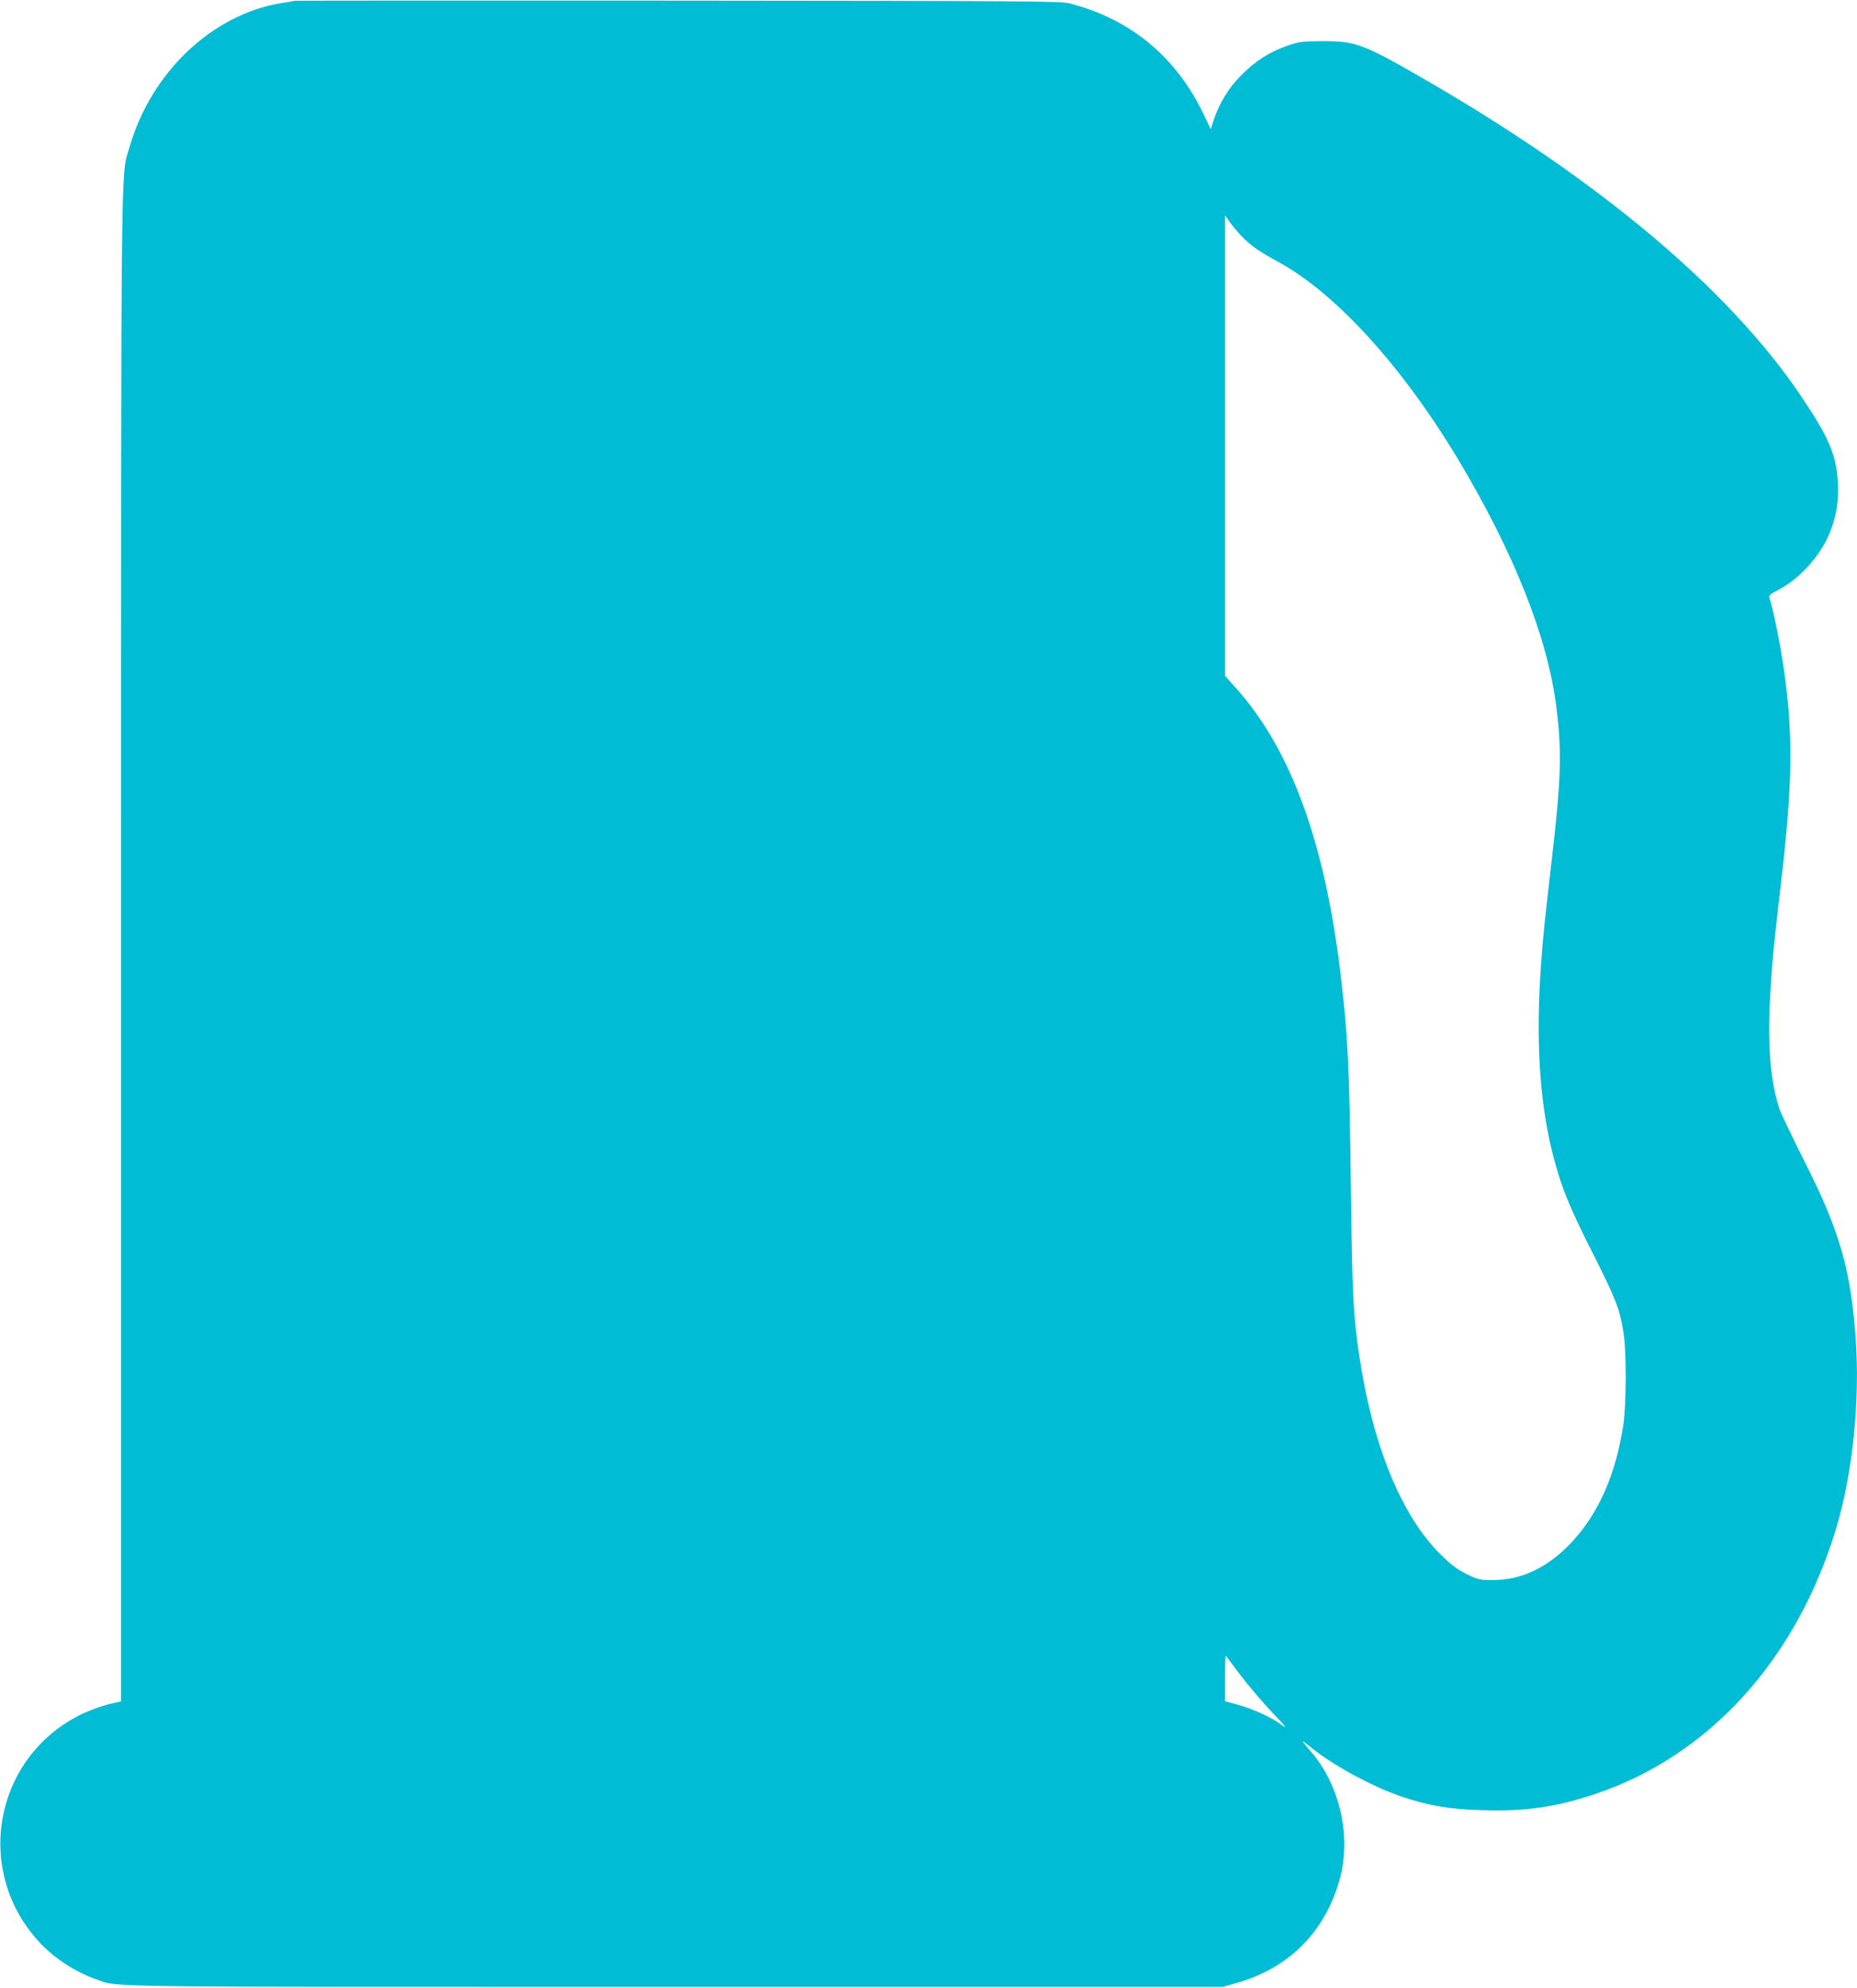
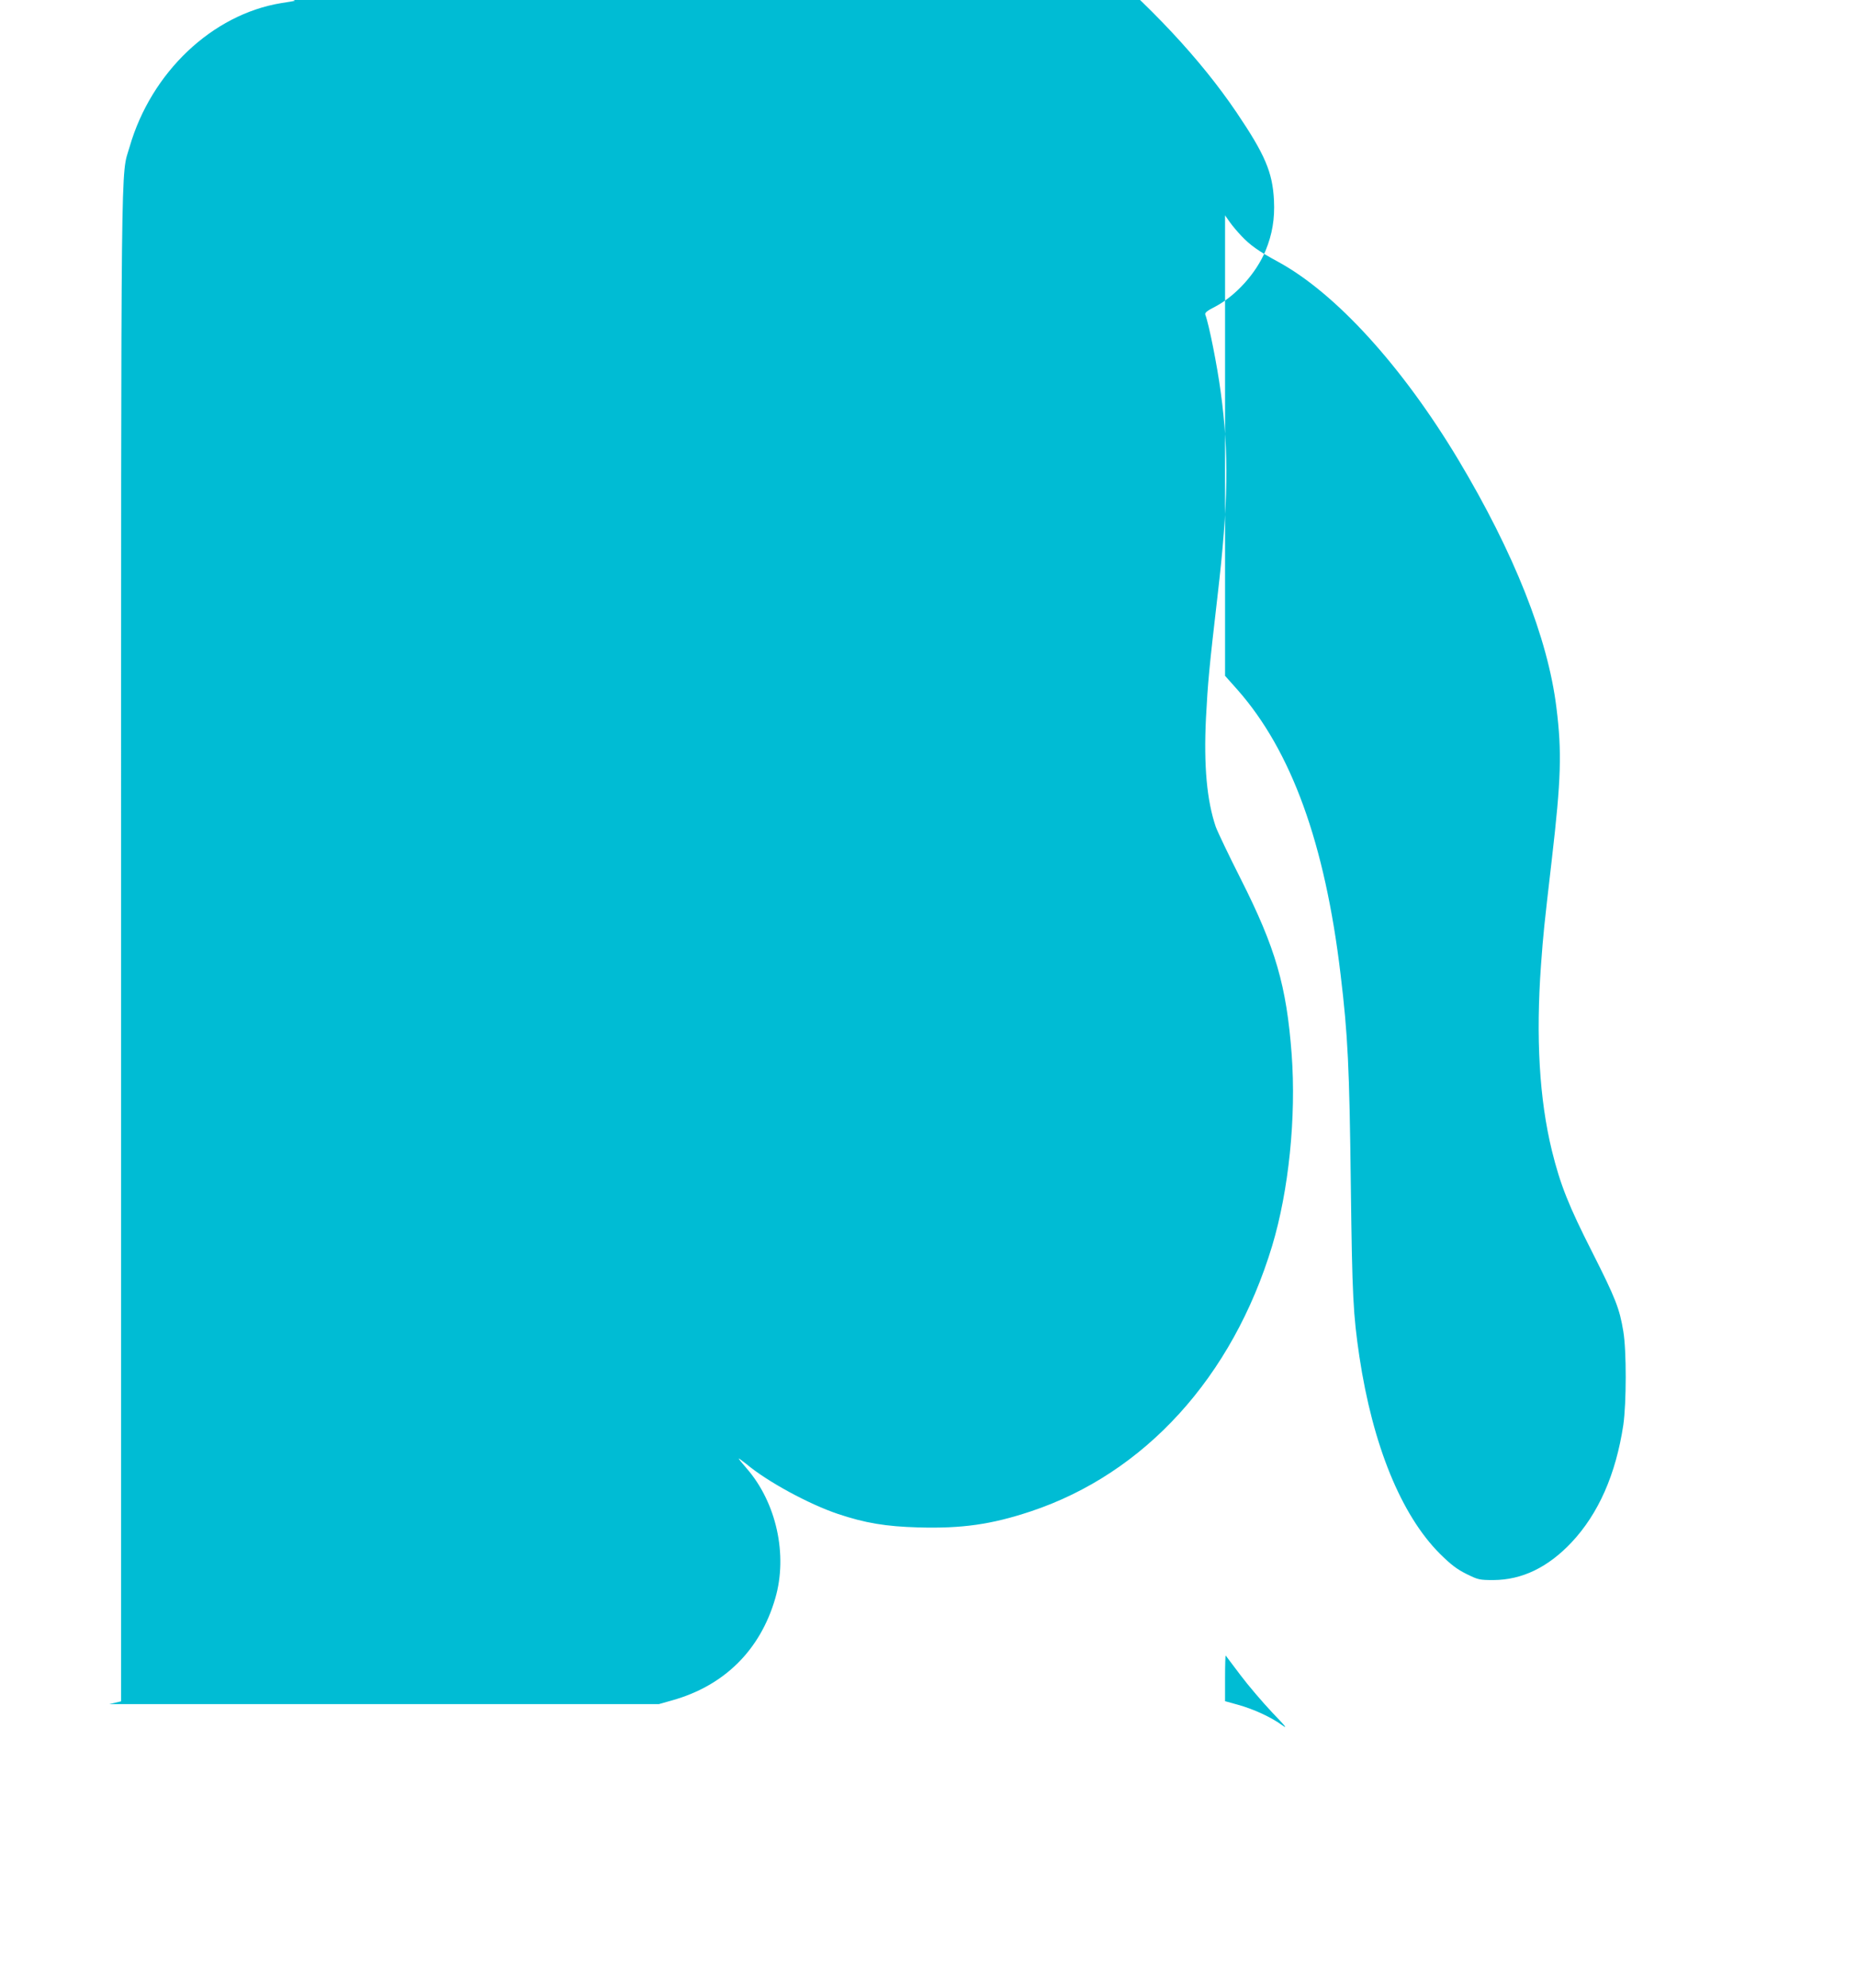
<svg xmlns="http://www.w3.org/2000/svg" version="1.0" width="1196pt" height="1280pt" viewBox="0 0 1196 1280" preserveAspectRatio="xMidYMid meet">
  <g transform="translate(0,1280) scale(0.1,-0.1)" fill="#00bcd4" stroke="none">
-     <path d="M1900 12795 c-8 -2 -48 -9 -89 -15 -444 -73 -837 -445 -976 -925 -58 -201 -55 136 -55 -5150 l0 -4861 -77 -18 c-43 -10 -118 -37 -168 -60 -576 -273 -713 -1021 -272 -1483 95 -100 231 -186 362 -231 147 -50 -72 -47 3710 -47 l3540 0 85 24 c336 94 568 323 665 657 82 281 7 618 -185 838 -27 31 -50 59 -50 62 0 3 21 -13 48 -34 134 -113 403 -259 590 -322 176 -59 308 -81 518 -87 282 -8 471 19 724 103 734 244 1299 864 1555 1709 107 355 156 829 126 1235 -33 441 -104 685 -326 1125 -78 154 -151 307 -163 340 -57 168 -78 392 -63 699 12 228 20 318 75 791 69 592 74 915 20 1310 -23 172 -76 437 -99 497 -5 12 9 25 65 53 132 70 263 215 323 360 43 105 60 205 54 324 -9 181 -58 295 -241 566 -465 687 -1303 1391 -2436 2043 -380 219 -430 237 -640 237 -132 -1 -152 -3 -225 -28 -118 -41 -209 -99 -300 -191 -84 -84 -143 -182 -180 -294 l-17 -54 -48 100 c-176 367 -471 610 -860 710 -60 15 -271 16 -2520 18 -1350 1 -2462 0 -2470 -1z m6094 -1513 c57 -61 114 -101 236 -167 372 -202 800 -672 1162 -1275 359 -600 577 -1148 632 -1596 36 -286 30 -464 -29 -974 -53 -459 -54 -468 -70 -682 -34 -469 -11 -866 70 -1198 54 -219 108 -355 261 -656 149 -295 175 -361 199 -508 21 -125 20 -462 0 -602 -48 -318 -160 -572 -334 -757 -152 -161 -319 -241 -502 -242 -91 0 -99 2 -174 39 -62 31 -99 59 -171 130 -250 250 -433 699 -519 1271 -40 272 -46 383 -55 1100 -9 763 -19 969 -66 1360 -100 842 -316 1438 -663 1832 l-81 91 0 1483 0 1482 31 -44 c17 -24 50 -63 73 -87z m-5 -9269 c51 -68 143 -175 204 -240 92 -96 103 -110 61 -80 -69 50 -183 102 -281 129 l-83 23 0 149 c0 82 2 147 4 145 2 -2 45 -59 95 -126z" />
+     <path d="M1900 12795 c-8 -2 -48 -9 -89 -15 -444 -73 -837 -445 -976 -925 -58 -201 -55 136 -55 -5150 l0 -4861 -77 -18 l3540 0 85 24 c336 94 568 323 665 657 82 281 7 618 -185 838 -27 31 -50 59 -50 62 0 3 21 -13 48 -34 134 -113 403 -259 590 -322 176 -59 308 -81 518 -87 282 -8 471 19 724 103 734 244 1299 864 1555 1709 107 355 156 829 126 1235 -33 441 -104 685 -326 1125 -78 154 -151 307 -163 340 -57 168 -78 392 -63 699 12 228 20 318 75 791 69 592 74 915 20 1310 -23 172 -76 437 -99 497 -5 12 9 25 65 53 132 70 263 215 323 360 43 105 60 205 54 324 -9 181 -58 295 -241 566 -465 687 -1303 1391 -2436 2043 -380 219 -430 237 -640 237 -132 -1 -152 -3 -225 -28 -118 -41 -209 -99 -300 -191 -84 -84 -143 -182 -180 -294 l-17 -54 -48 100 c-176 367 -471 610 -860 710 -60 15 -271 16 -2520 18 -1350 1 -2462 0 -2470 -1z m6094 -1513 c57 -61 114 -101 236 -167 372 -202 800 -672 1162 -1275 359 -600 577 -1148 632 -1596 36 -286 30 -464 -29 -974 -53 -459 -54 -468 -70 -682 -34 -469 -11 -866 70 -1198 54 -219 108 -355 261 -656 149 -295 175 -361 199 -508 21 -125 20 -462 0 -602 -48 -318 -160 -572 -334 -757 -152 -161 -319 -241 -502 -242 -91 0 -99 2 -174 39 -62 31 -99 59 -171 130 -250 250 -433 699 -519 1271 -40 272 -46 383 -55 1100 -9 763 -19 969 -66 1360 -100 842 -316 1438 -663 1832 l-81 91 0 1483 0 1482 31 -44 c17 -24 50 -63 73 -87z m-5 -9269 c51 -68 143 -175 204 -240 92 -96 103 -110 61 -80 -69 50 -183 102 -281 129 l-83 23 0 149 c0 82 2 147 4 145 2 -2 45 -59 95 -126z" />
  </g>
</svg>